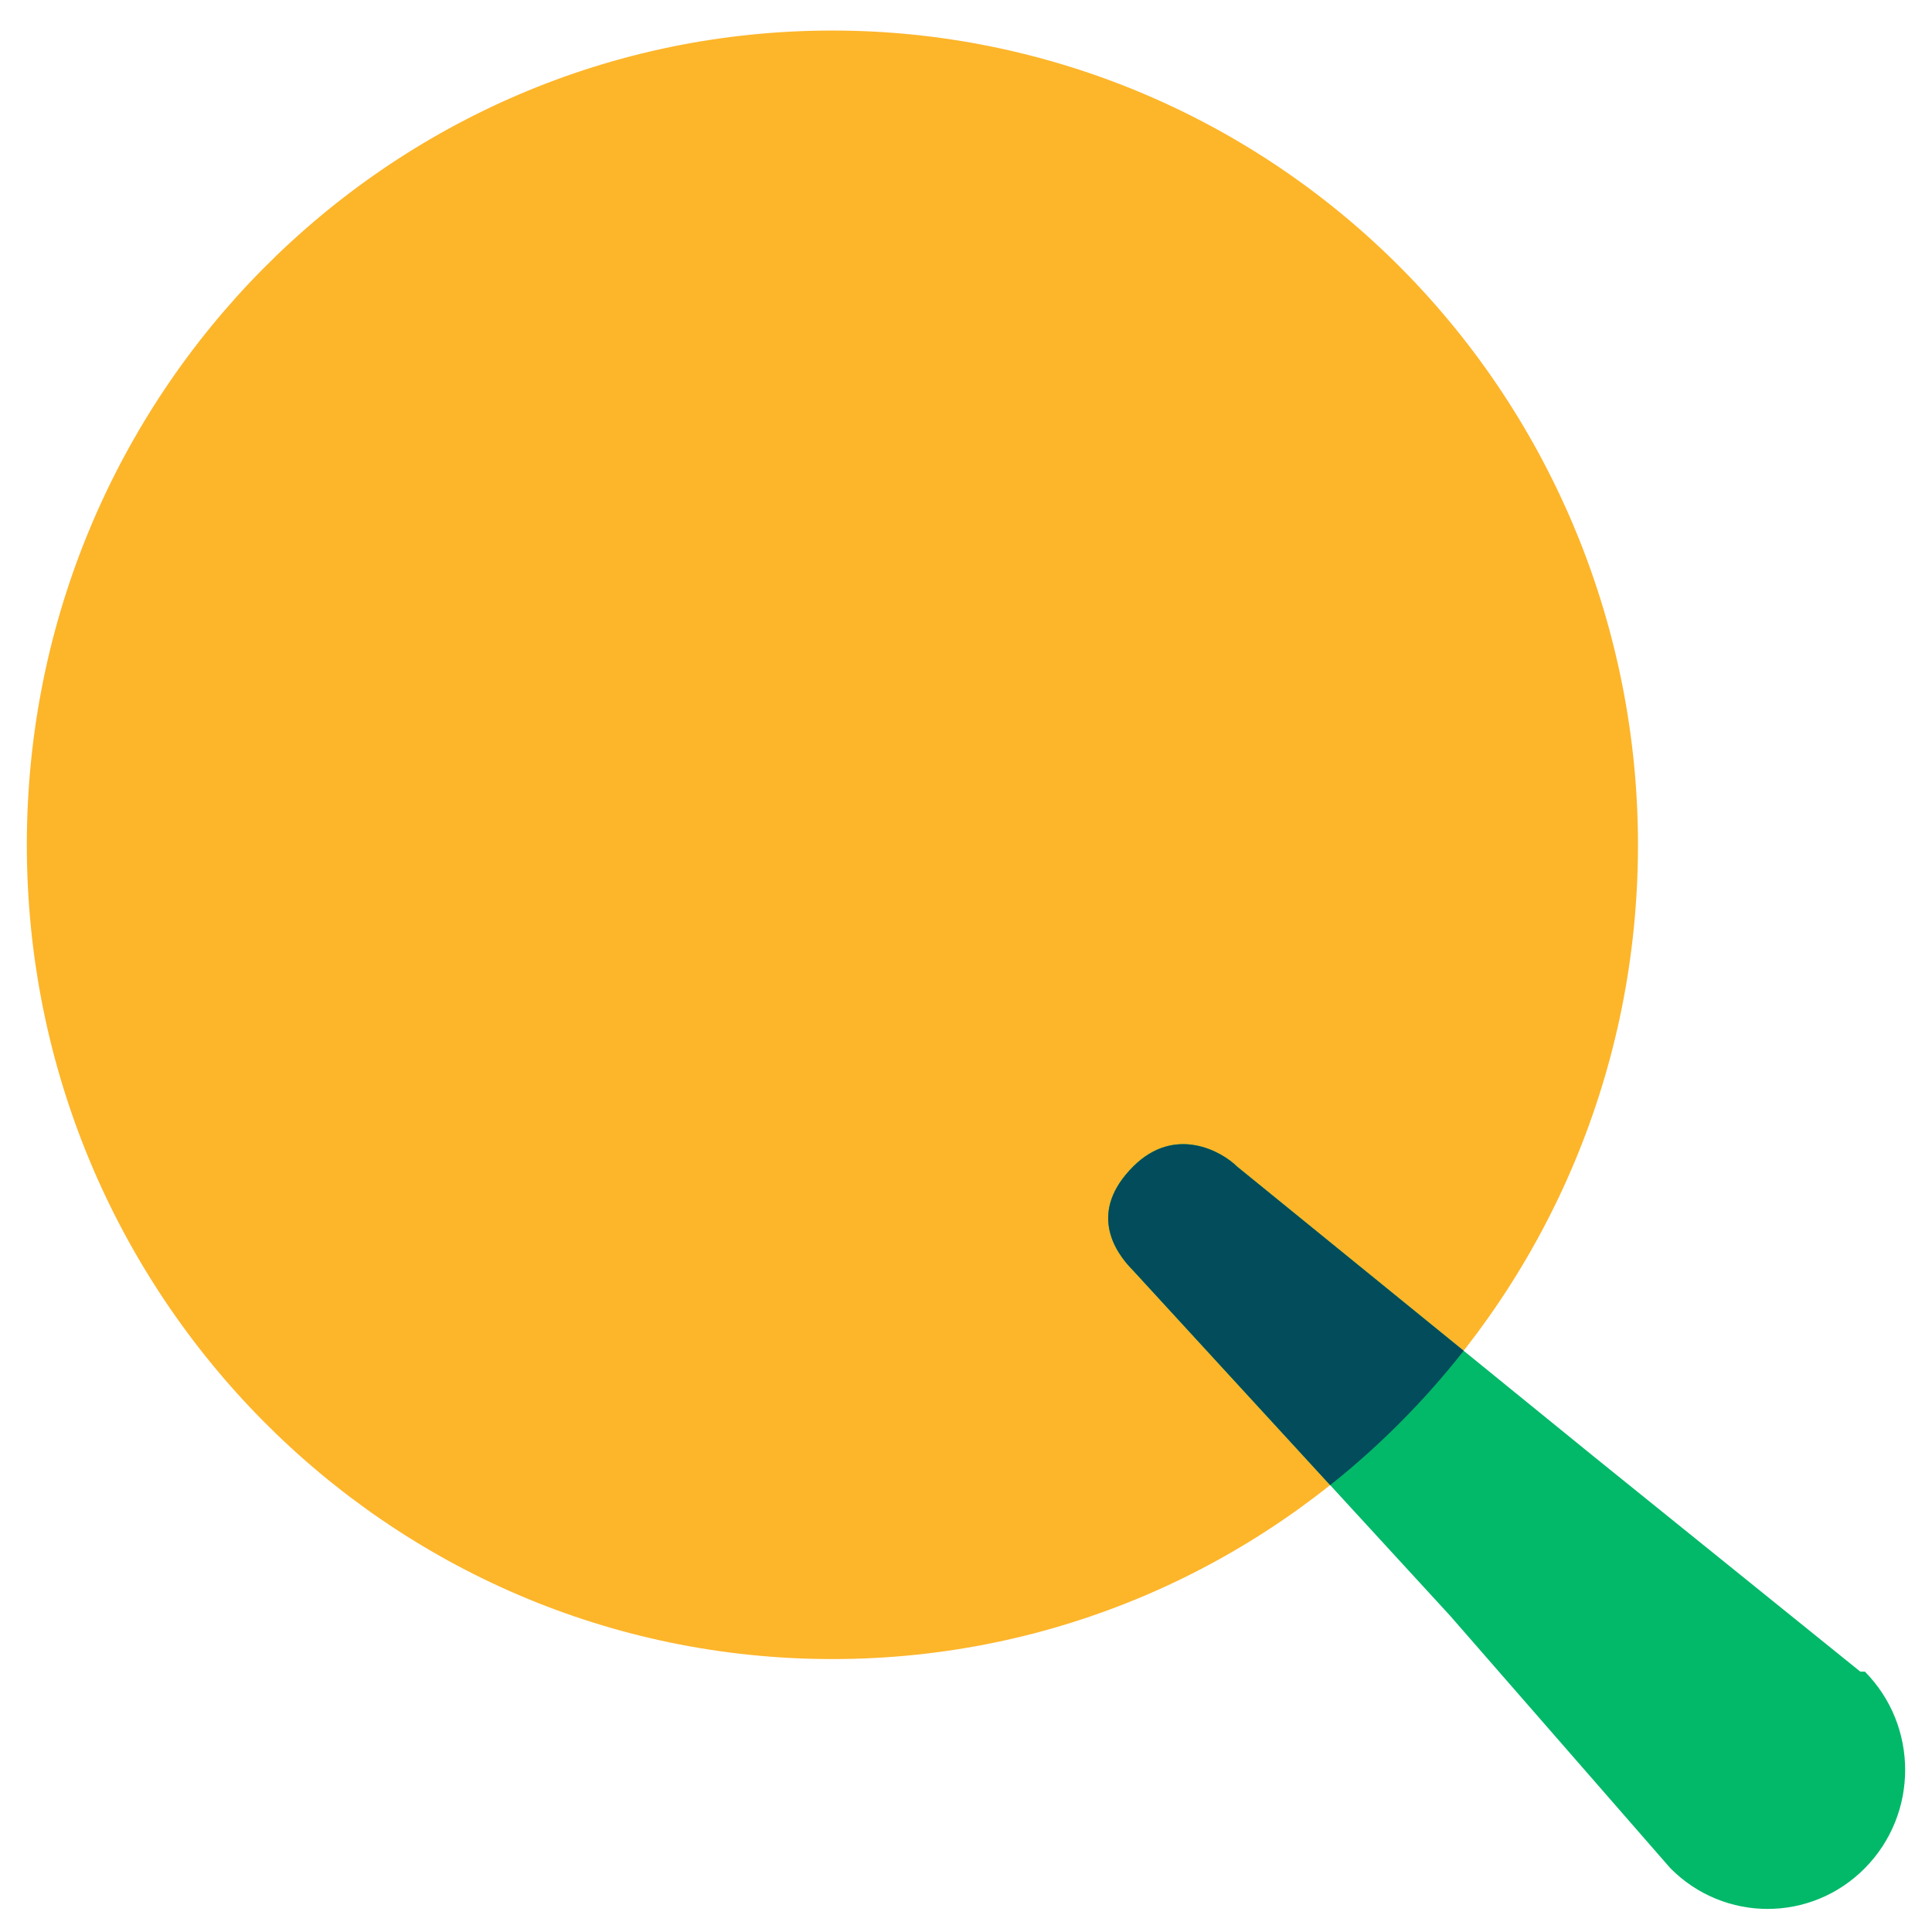
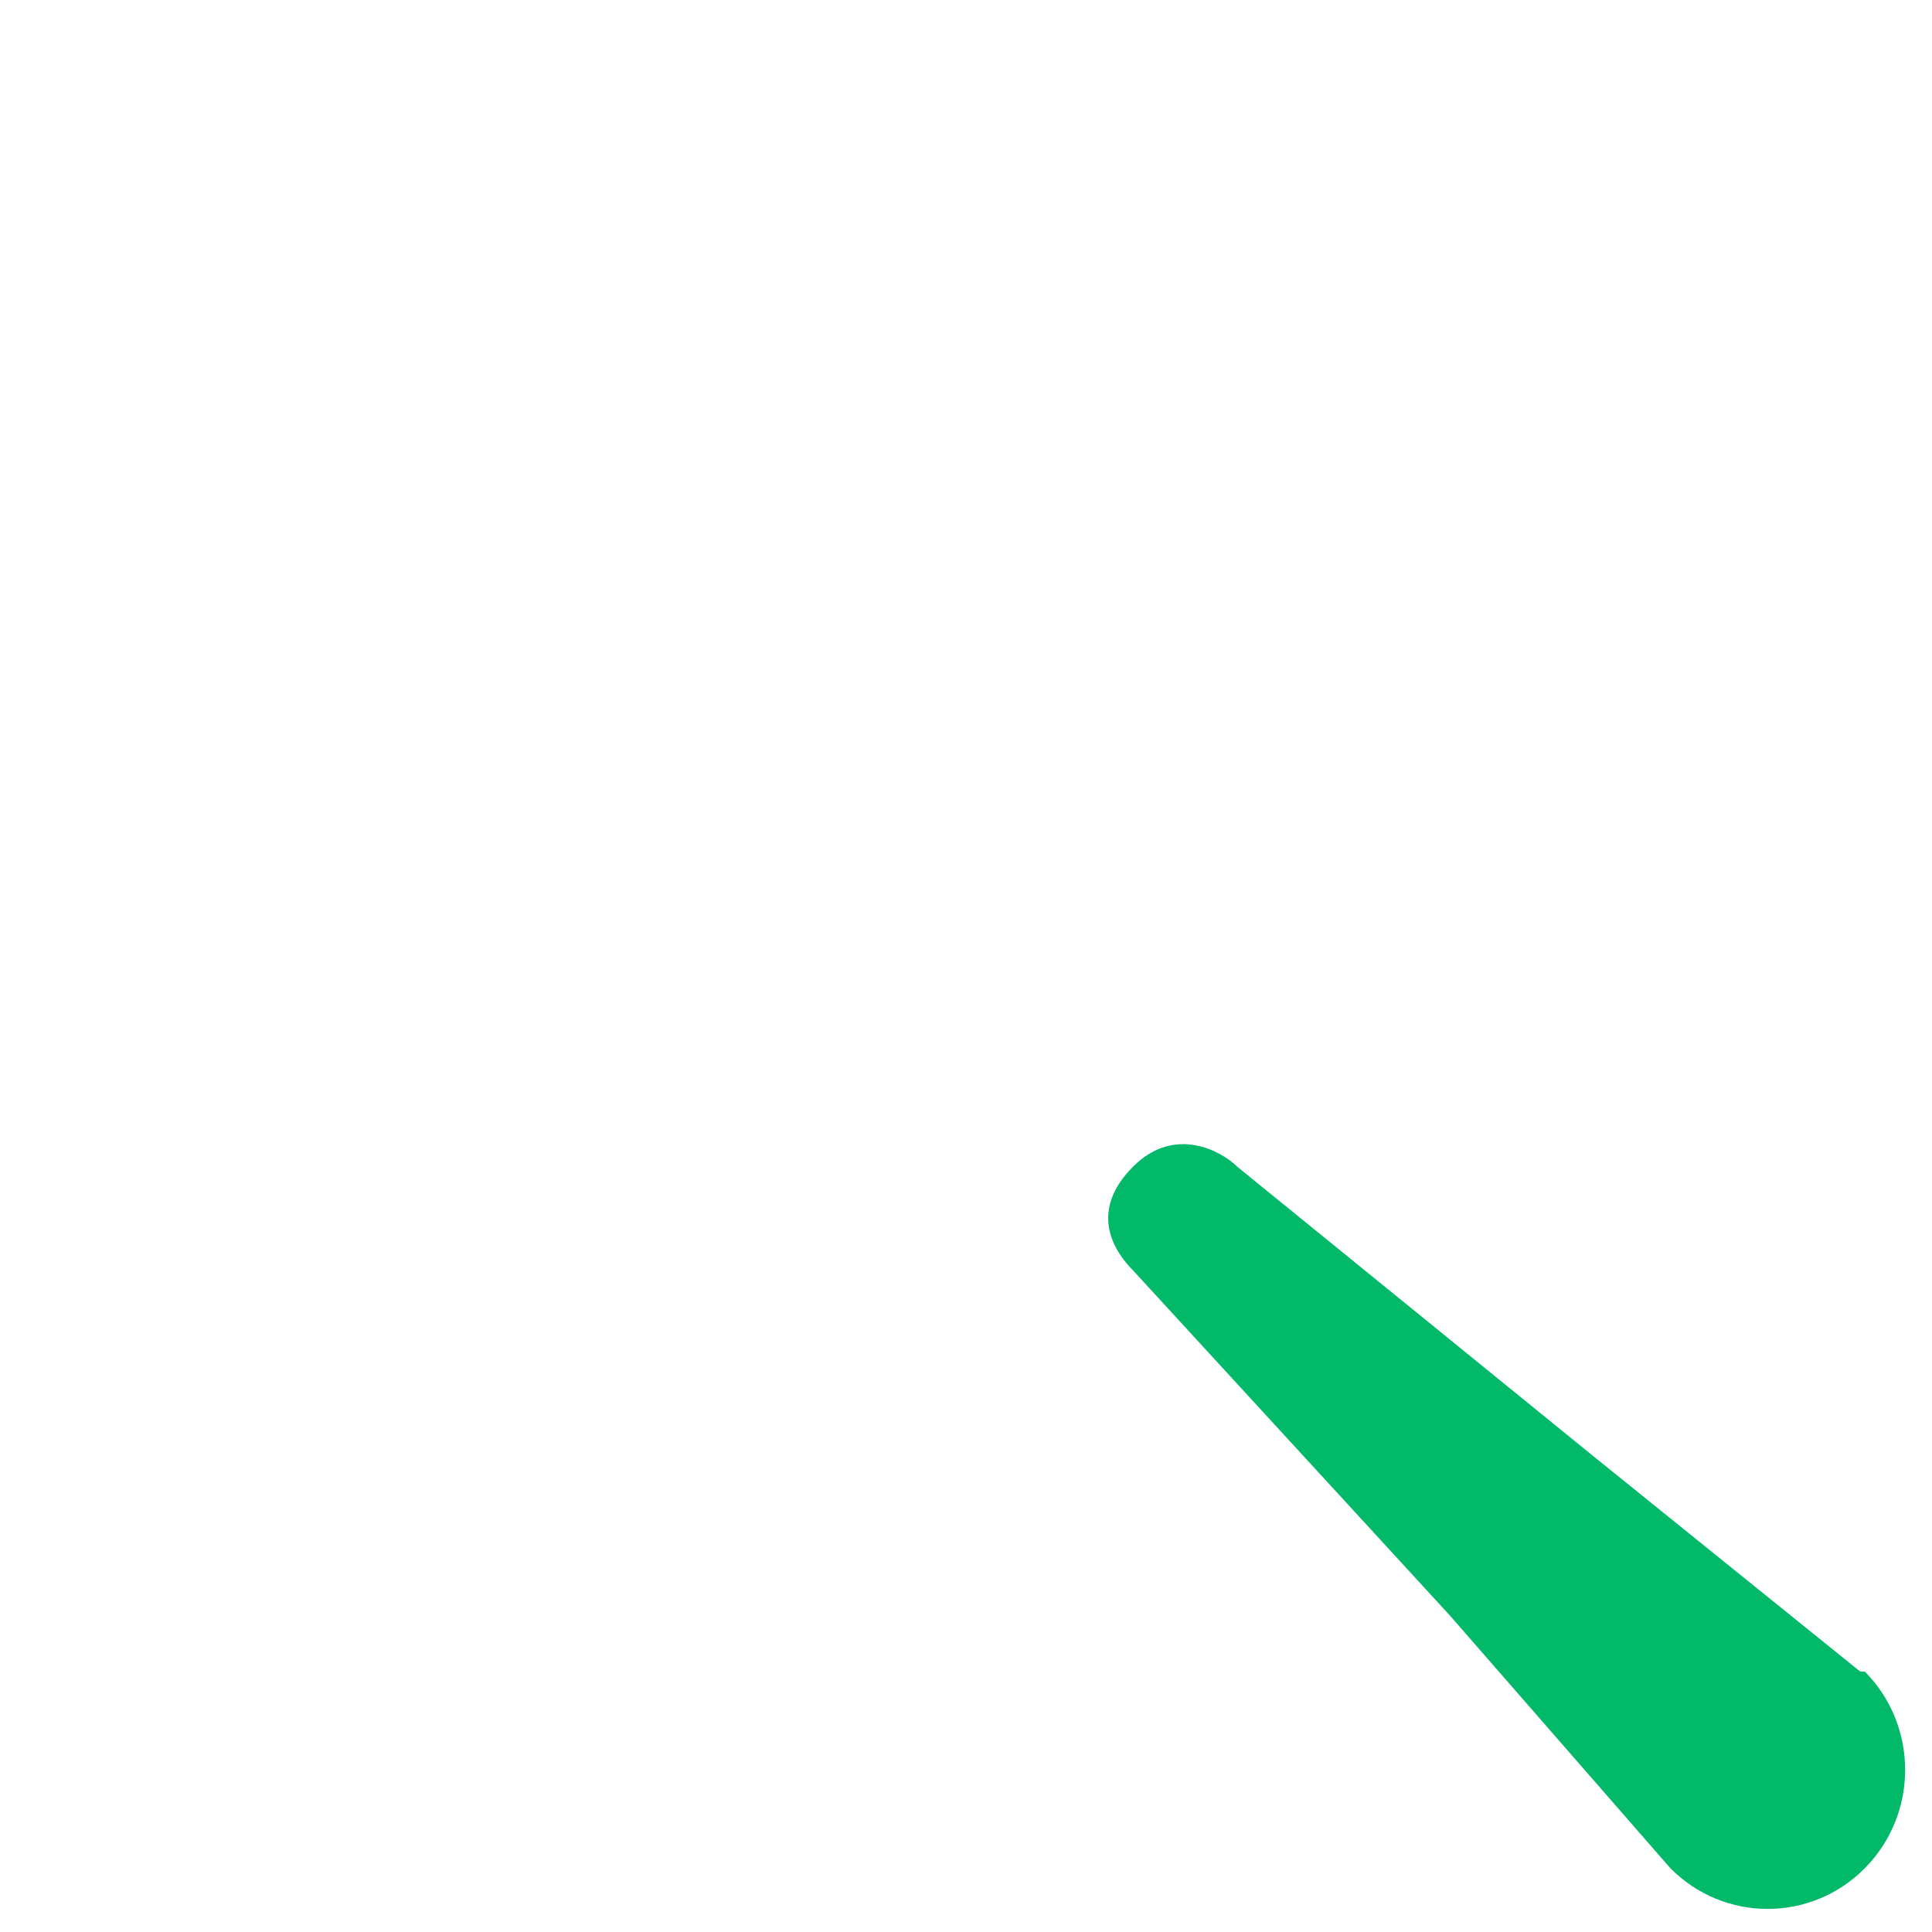
<svg xmlns="http://www.w3.org/2000/svg" width="37" height="37" viewBox="0 0 37 37" fill="none">
-   <path d="M15.942 0.585C20.033 0.585 23.957 2.228 26.851 5.153C29.744 8.077 31.369 12.044 31.369 16.179C31.369 24.792 24.462 31.773 15.942 31.773C7.421 31.773 0.514 24.792 0.514 16.179C0.514 7.567 7.421 0.585 15.942 0.585Z" fill="#FDB52A" />
  <path d="M35.626 32.013L30.541 27.909L23.691 22.341C23.407 22.057 22.505 21.537 21.701 22.341C20.848 23.195 21.322 23.953 21.701 24.332L27.77 30.942L31.989 35.778C33.018 36.818 34.686 36.818 35.714 35.778C36.743 34.738 36.743 33.053 35.714 32.013H35.626Z" fill="#01B969" />
-   <path fill-rule="evenodd" clip-rule="evenodd" d="M28.031 25.869C27.281 26.824 26.422 27.688 25.474 28.442L21.701 24.332C21.322 23.953 20.848 23.195 21.701 22.341C22.505 21.537 23.407 22.057 23.691 22.341L28.031 25.869Z" fill="#024C5B" />
</svg>